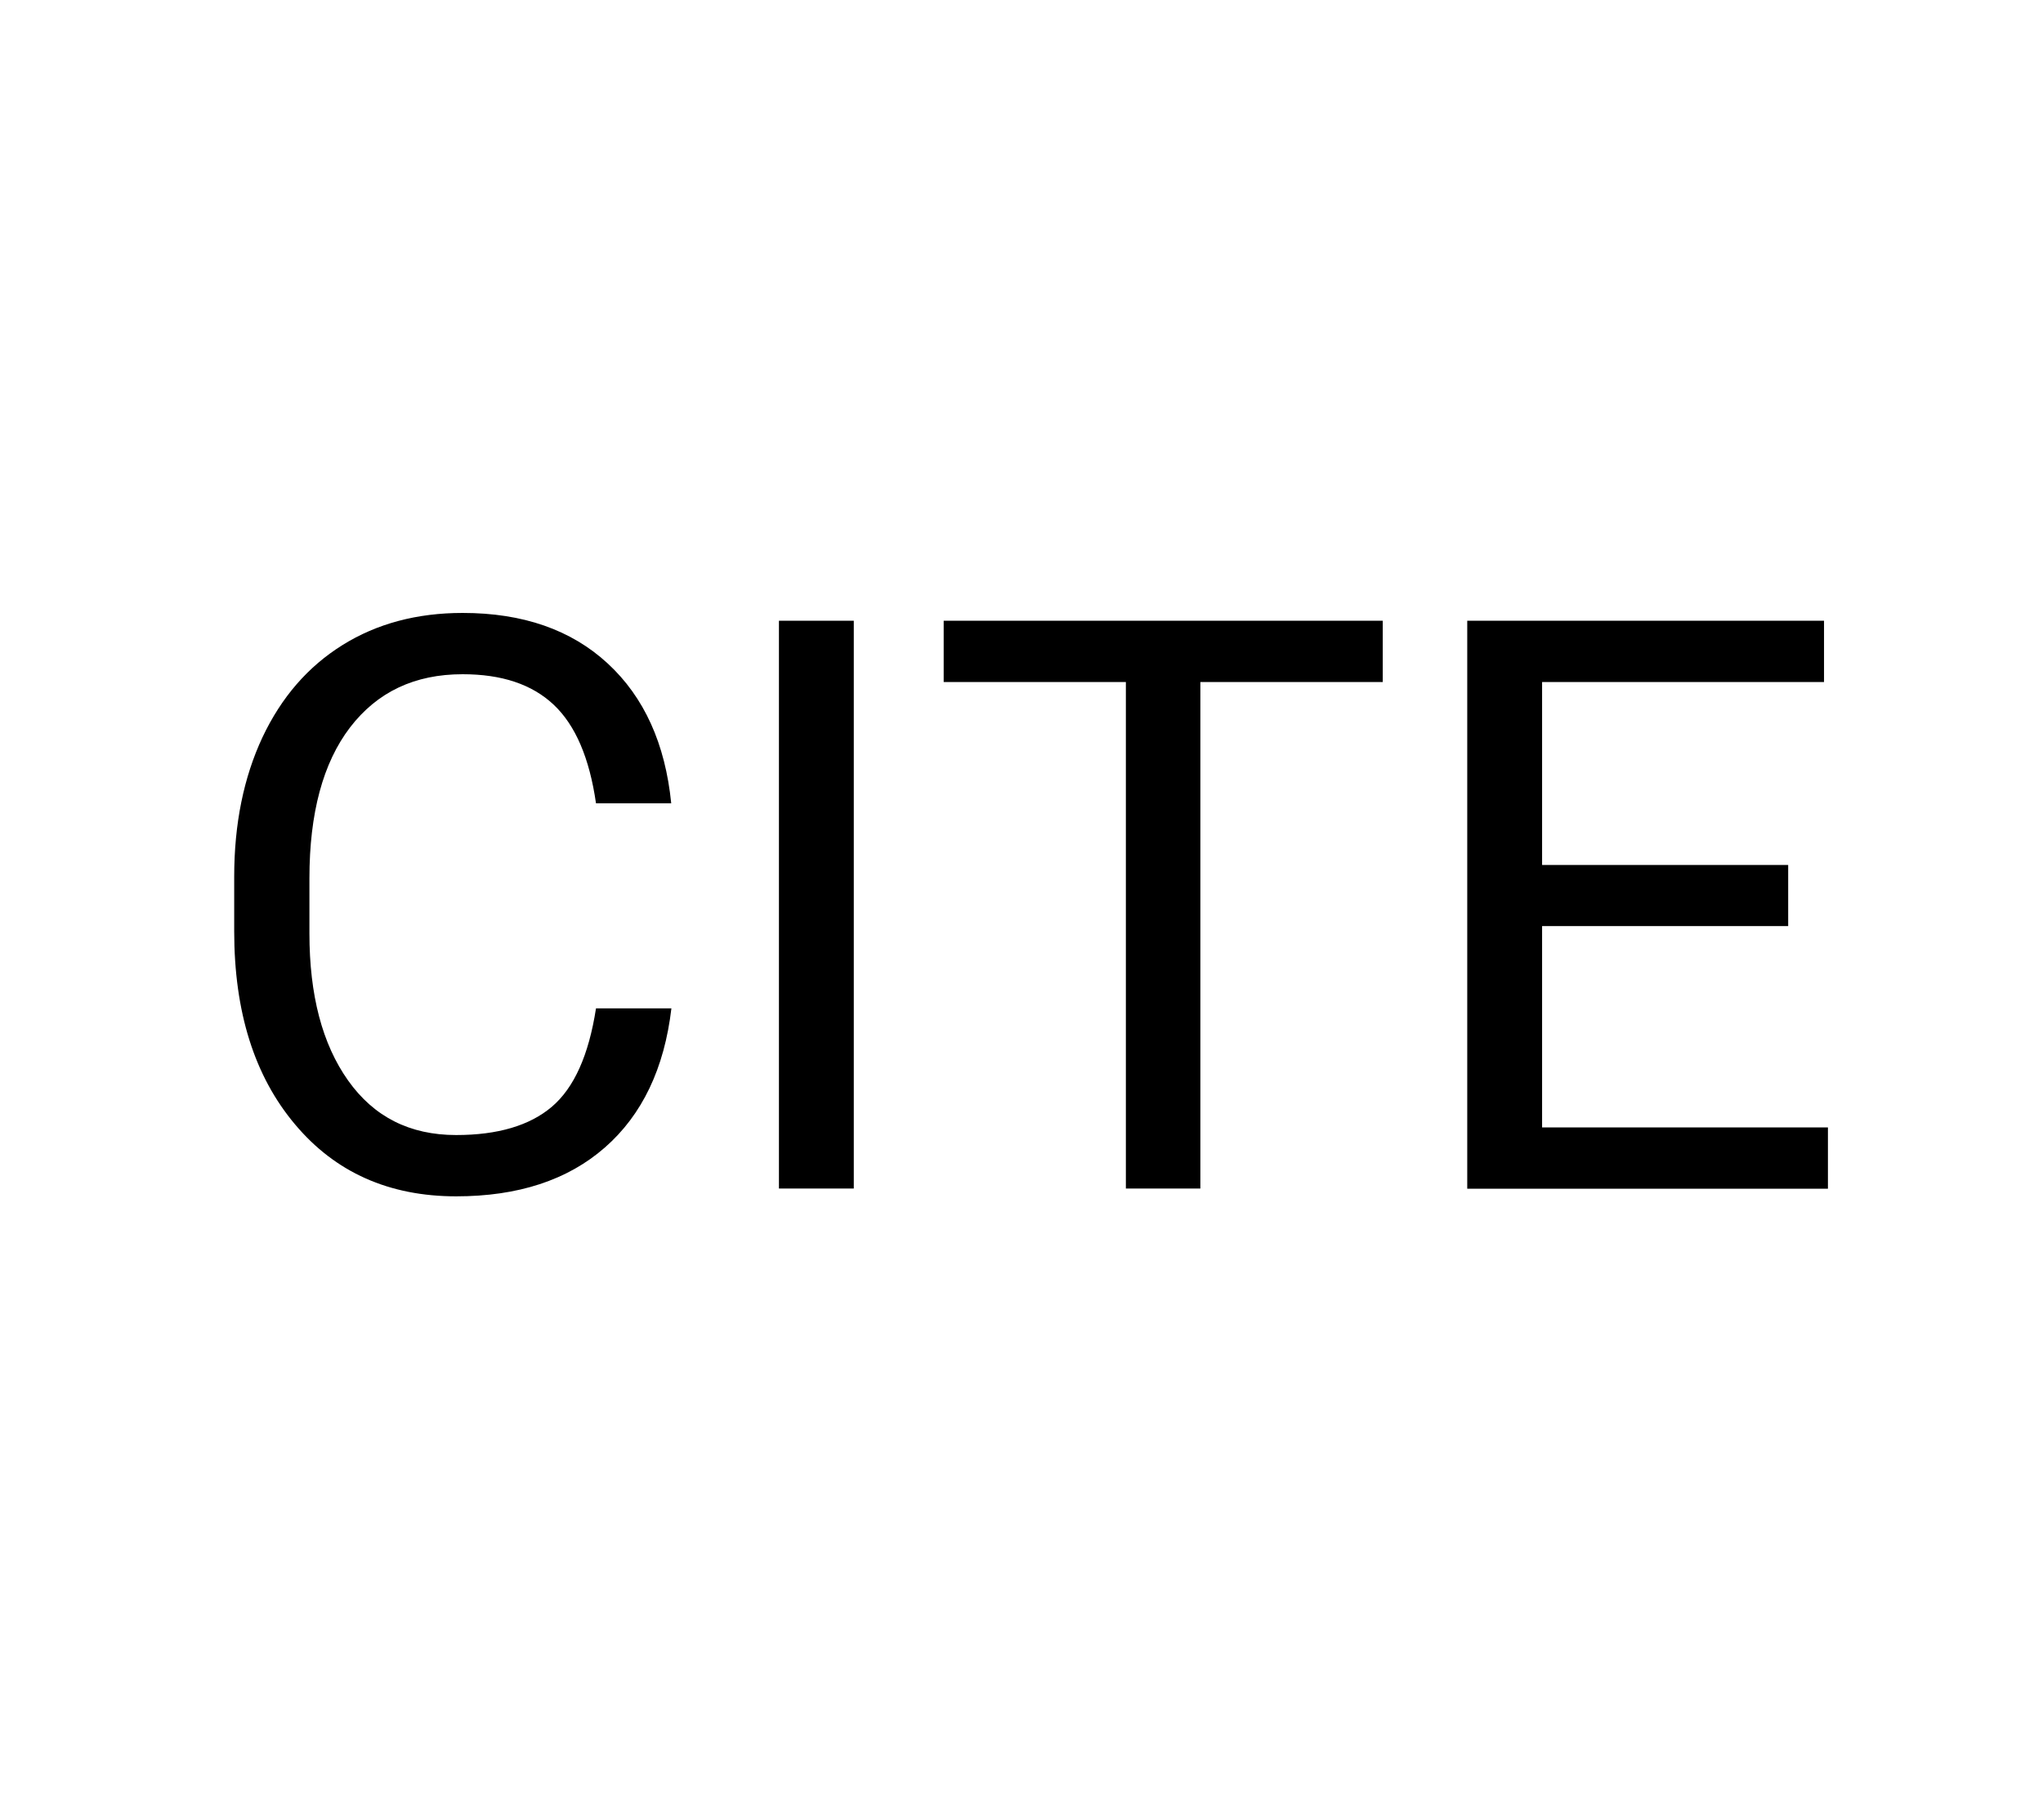
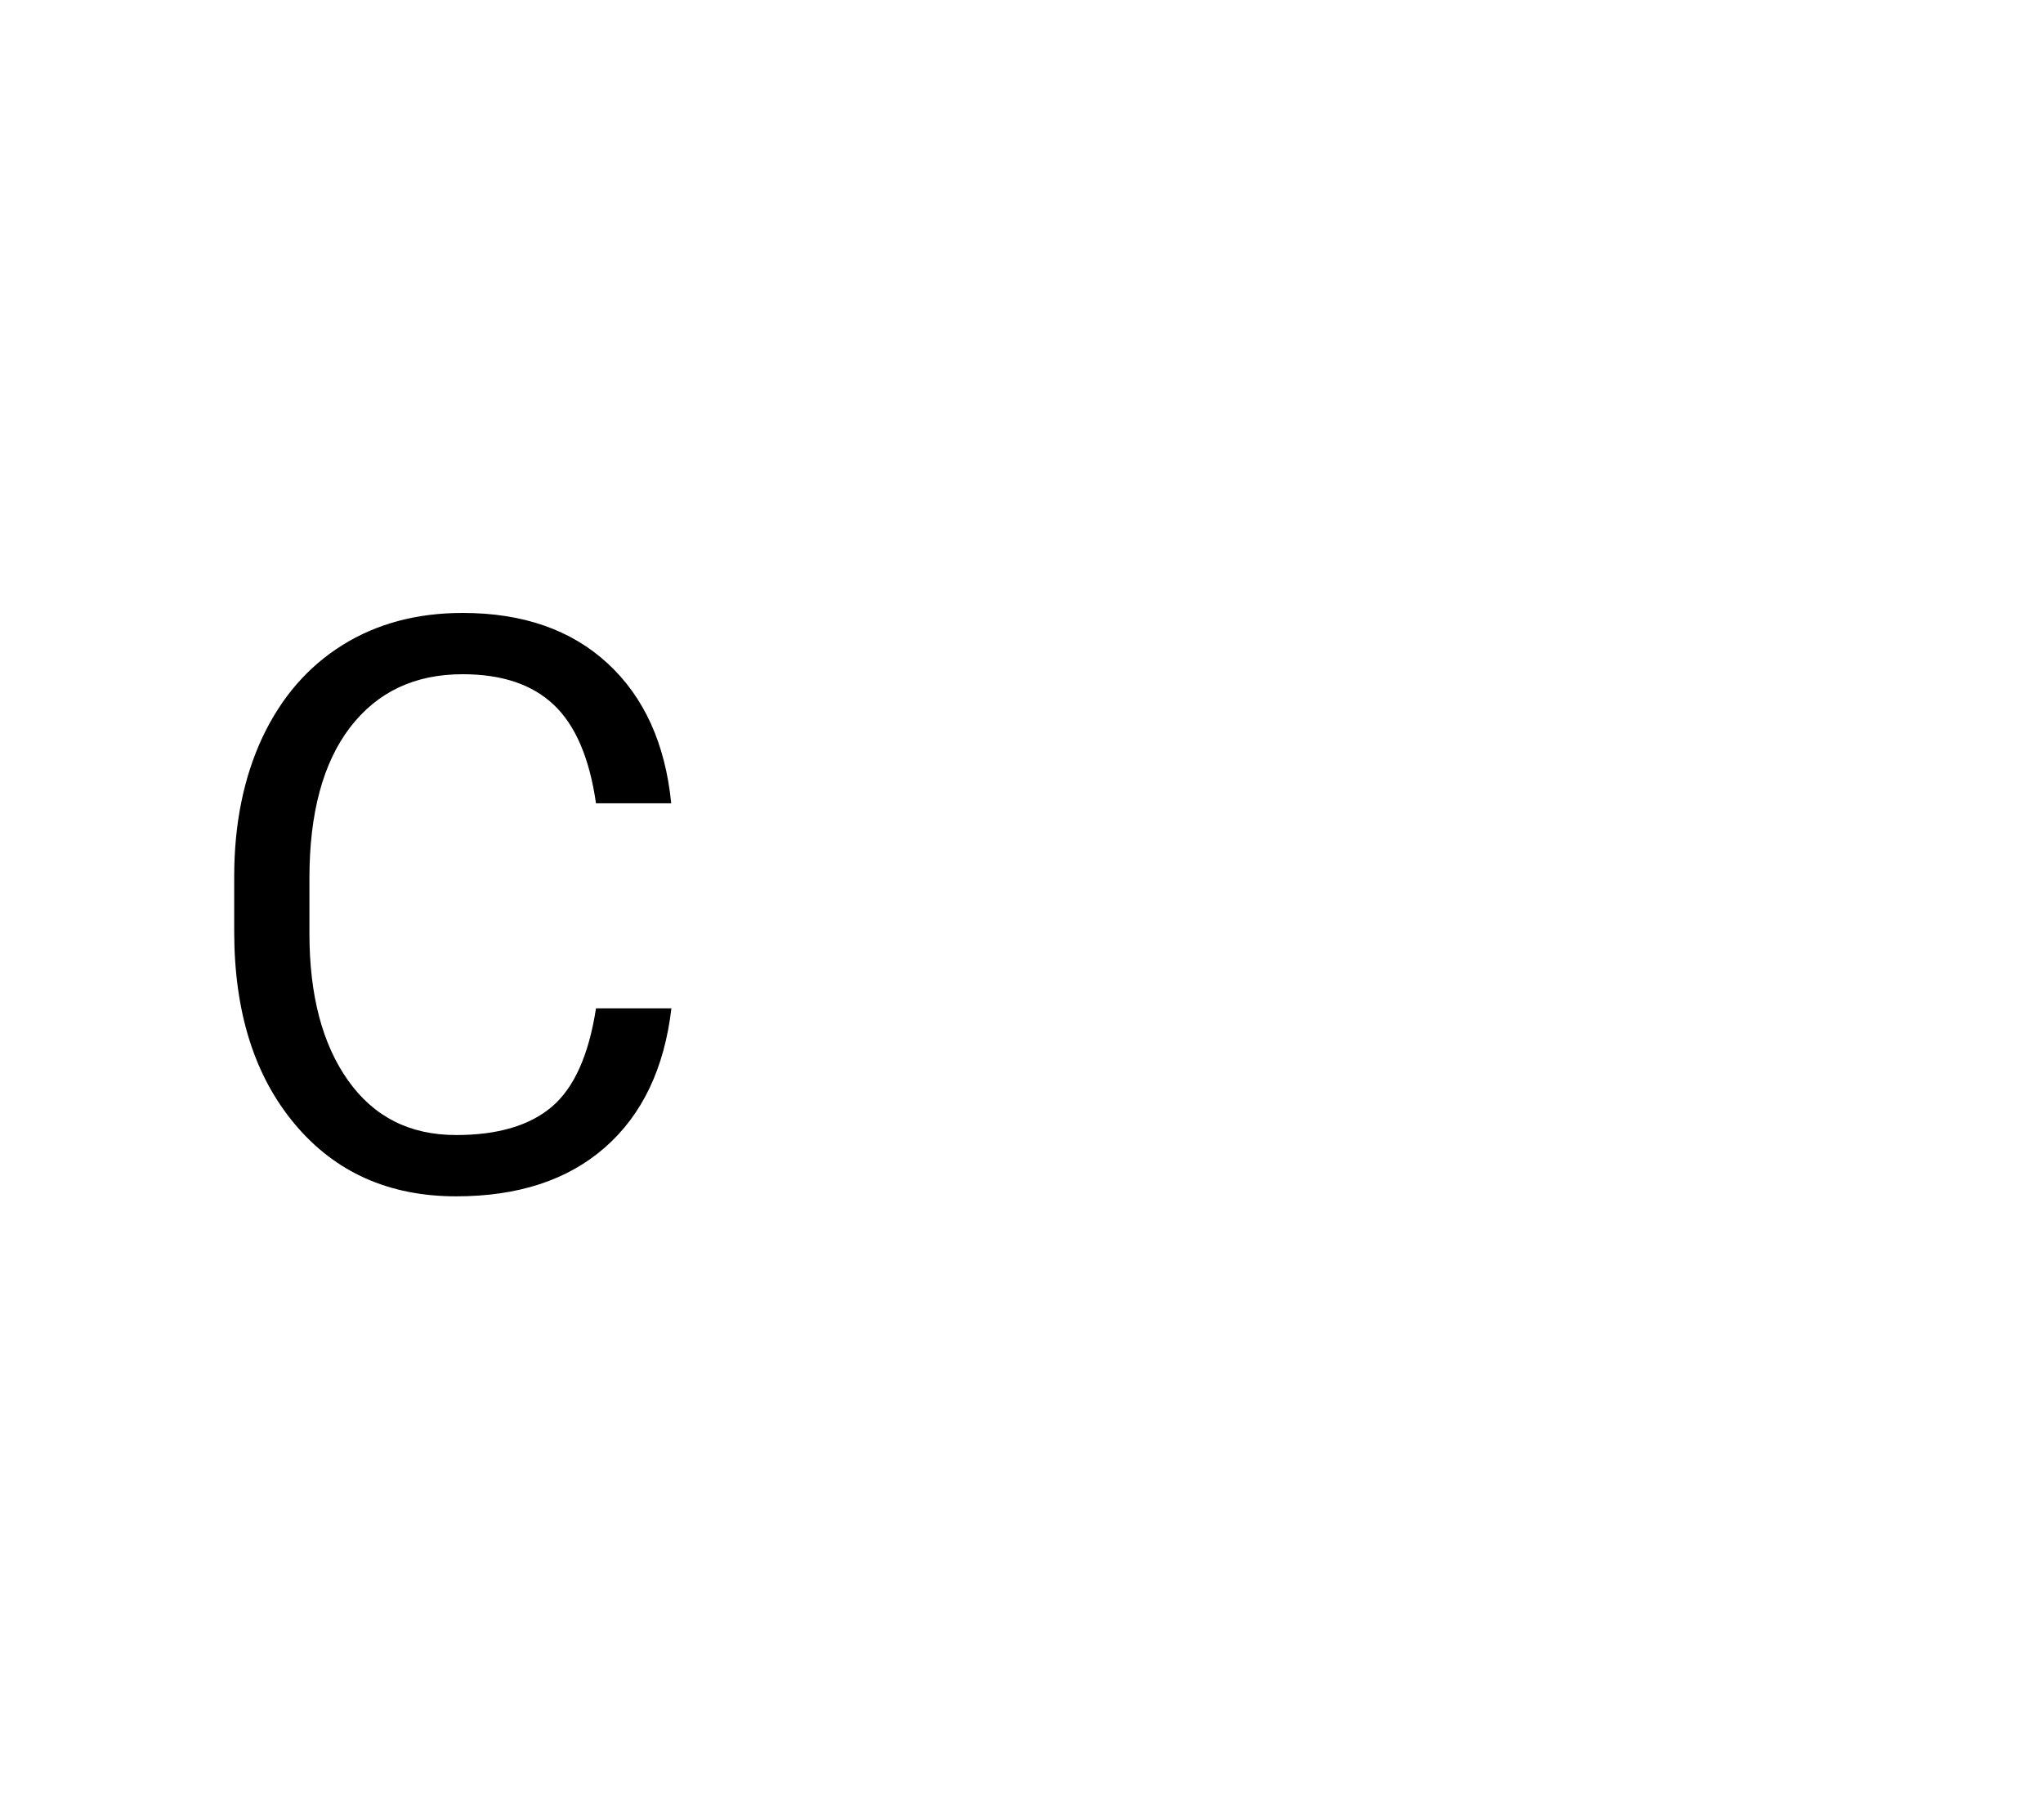
<svg xmlns="http://www.w3.org/2000/svg" version="1.1" id="Calque_1" x="0px" y="0px" viewBox="0 0 110 98" style="enable-background:new 0 0 110 98;" xml:space="preserve">
  <g>
    <path d="M36.15,54.29c-0.38,3.23-1.57,5.73-3.58,7.49c-2.01,1.76-4.68,2.63-8.01,2.63c-3.61,0-6.51-1.29-8.68-3.88   c-2.18-2.59-3.27-6.05-3.27-10.39V47.2c0-2.84,0.51-5.34,1.52-7.5c1.02-2.16,2.45-3.81,4.31-4.97c1.86-1.16,4.02-1.73,6.47-1.73   c3.25,0,5.85,0.91,7.81,2.72c1.96,1.81,3.1,4.32,3.42,7.53h-4.05c-0.35-2.44-1.11-4.21-2.28-5.31c-1.17-1.1-2.8-1.64-4.9-1.64   c-2.58,0-4.59,0.95-6.06,2.86c-1.46,1.91-2.19,4.62-2.19,8.13v2.96c0,3.32,0.69,5.96,2.08,7.92s3.32,2.94,5.82,2.94   c2.24,0,3.96-0.51,5.15-1.52c1.2-1.02,1.99-2.78,2.38-5.3H36.15z" />
-     <path d="M45.97,63.99h-4.03V33.42h4.03V63.99z" />
-     <path d="M74.46,36.72h-9.83v27.27h-4.01V36.72h-9.81v-3.3h23.64V36.72z" />
-     <path d="M96.28,49.86H83.03V60.7h15.39v3.3H79V33.42h19.21v3.3H83.03v9.85h13.25V49.86z" />
  </g>
</svg>